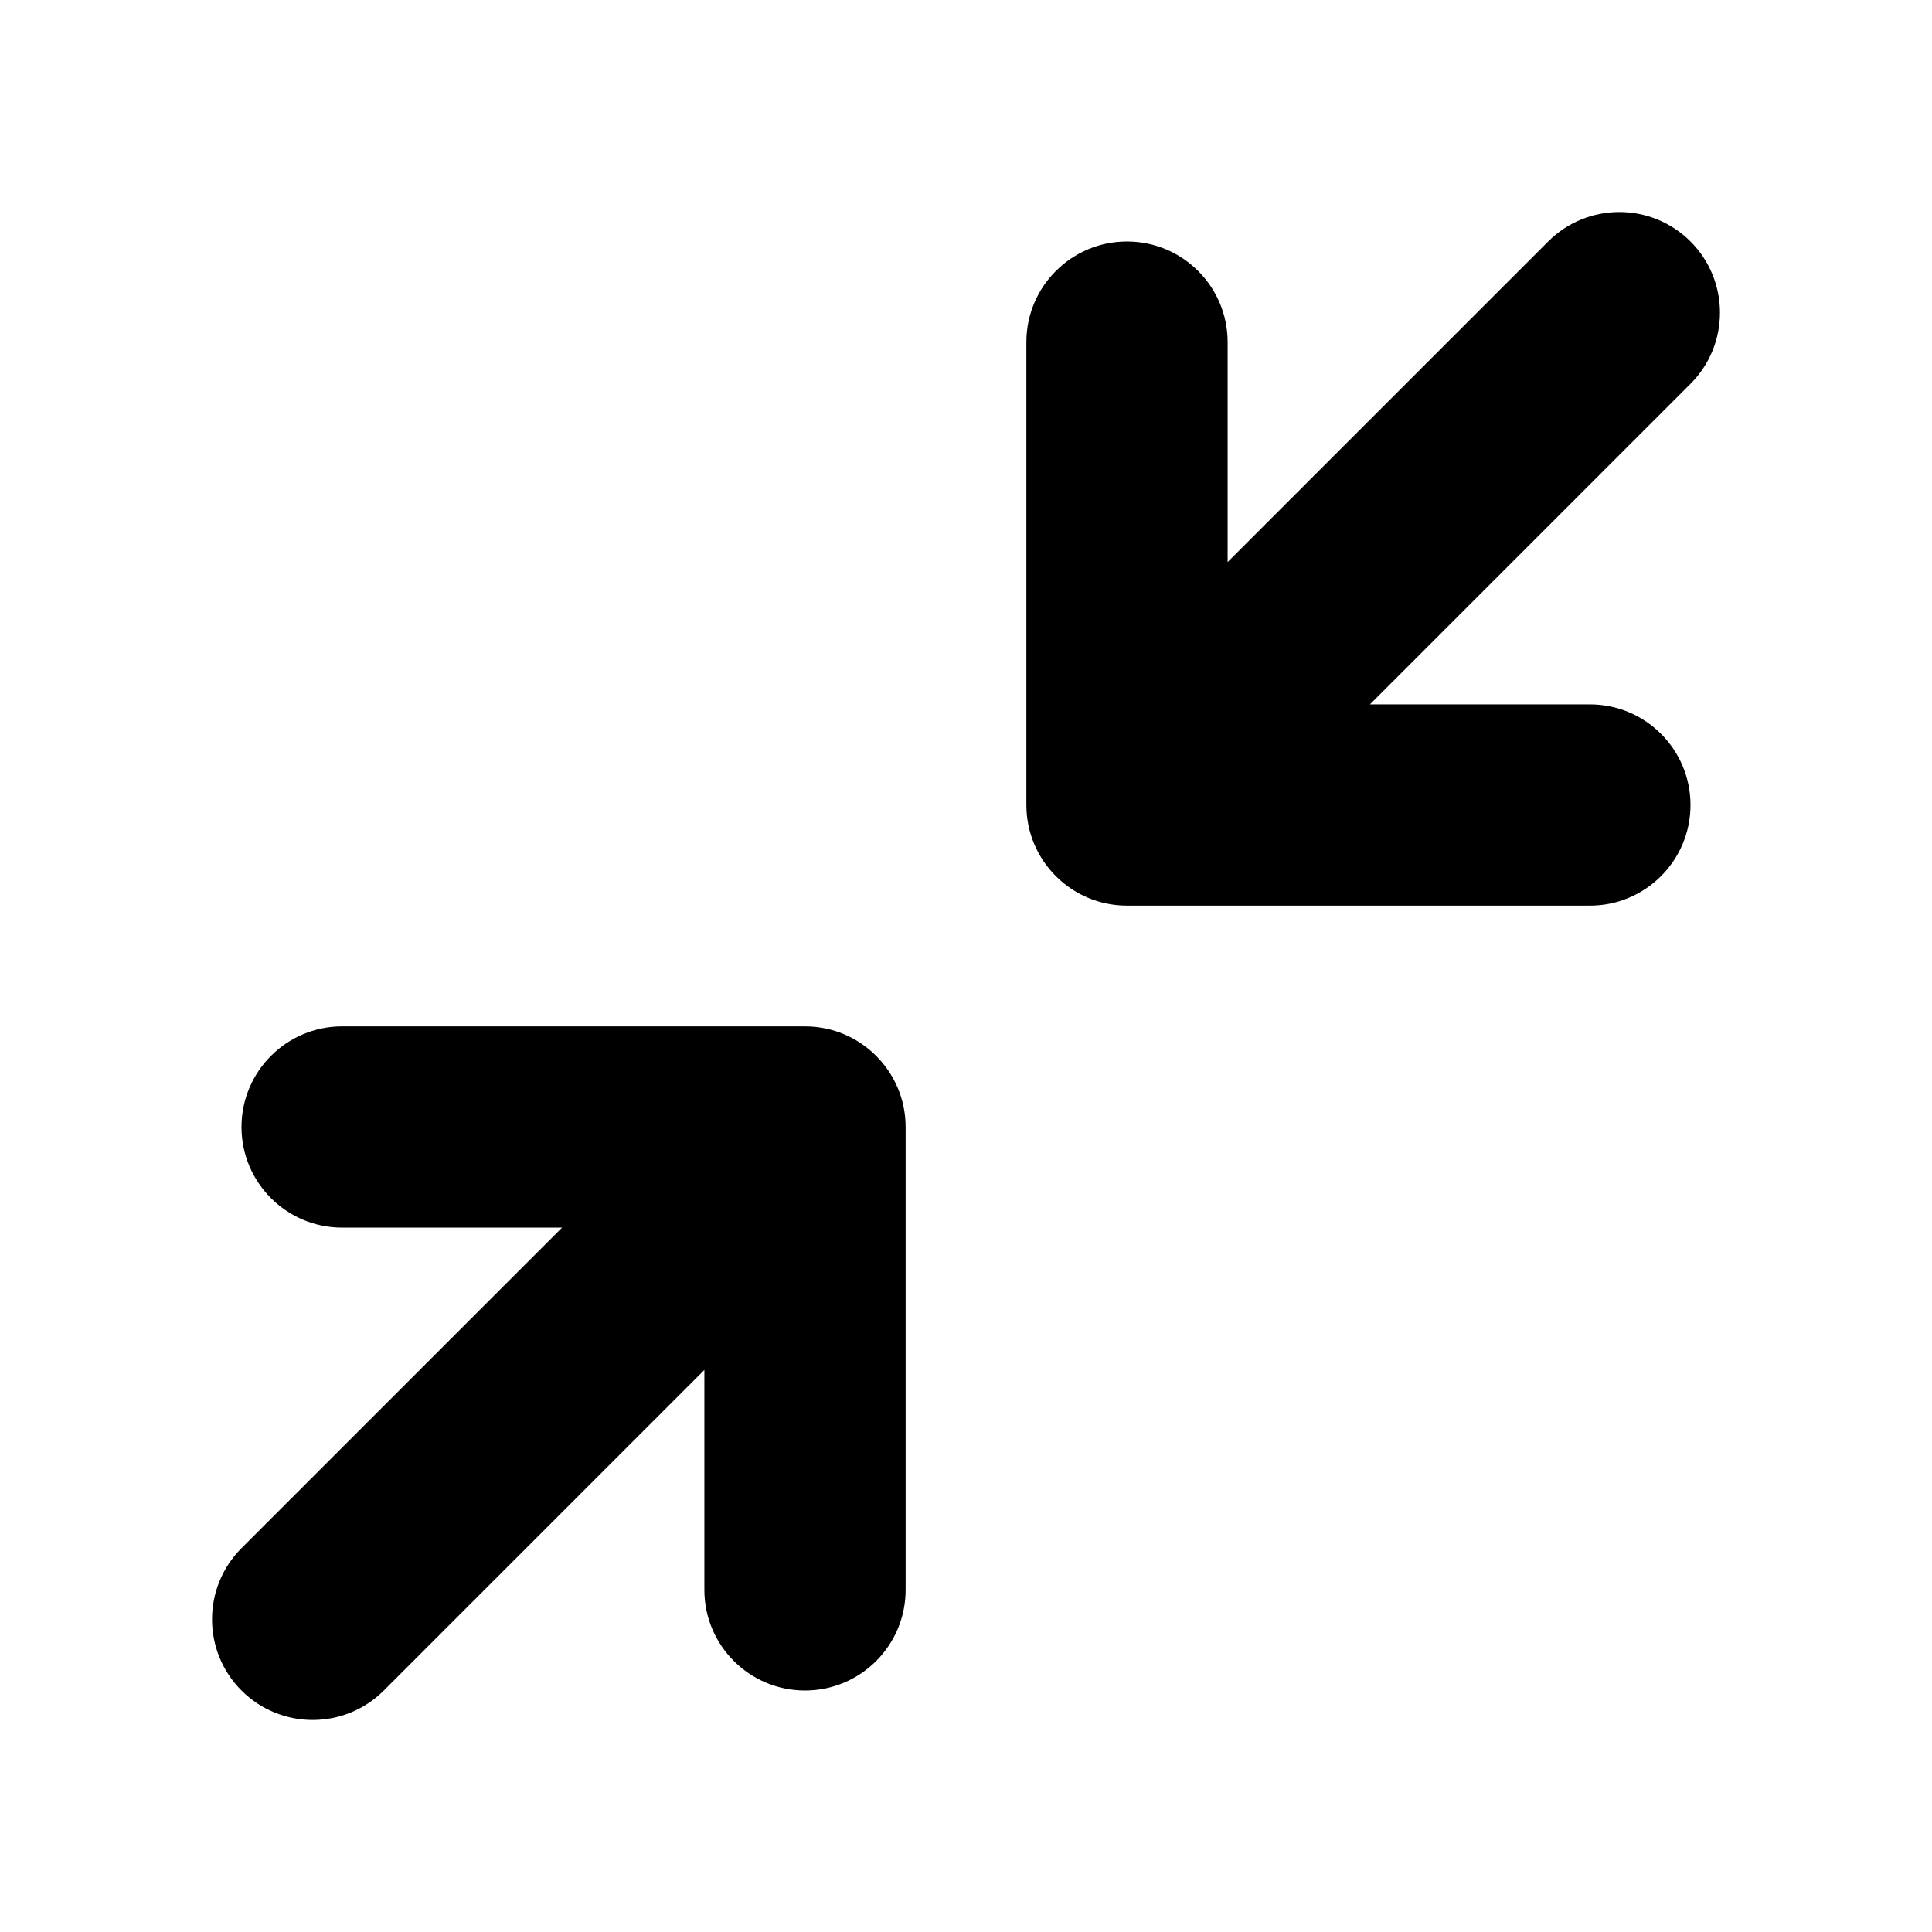
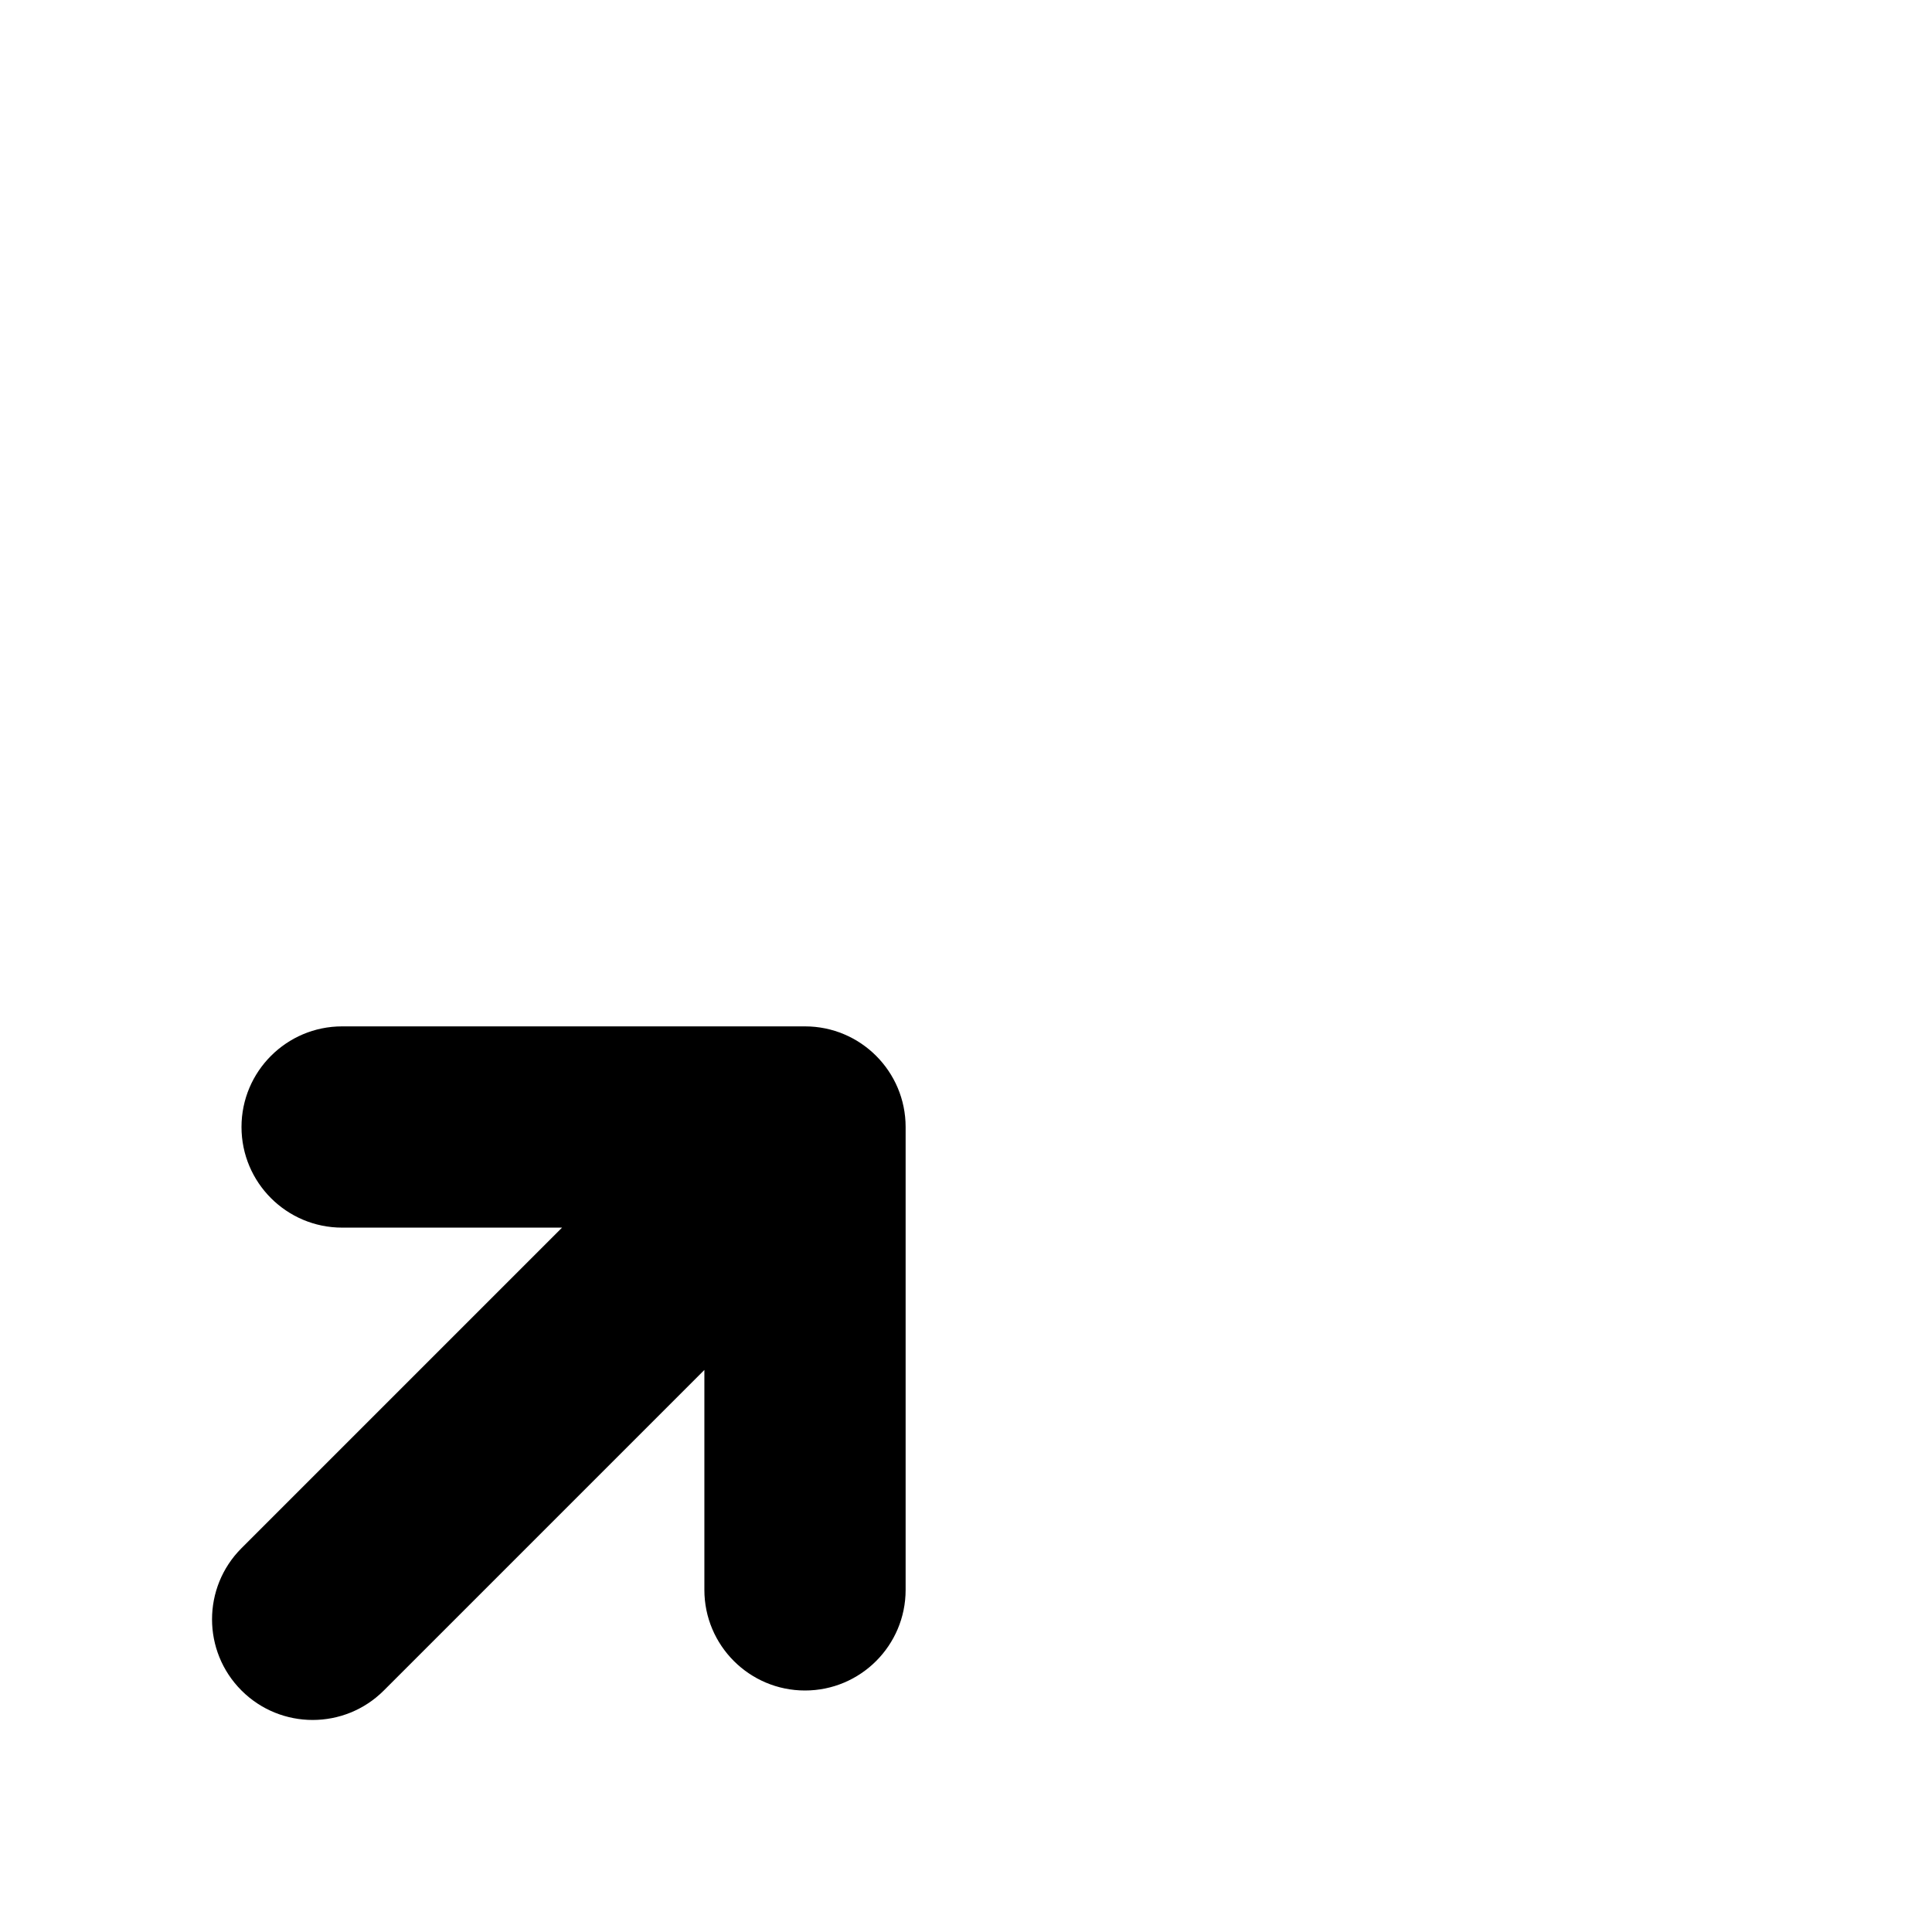
<svg xmlns="http://www.w3.org/2000/svg" width="24" height="24" viewBox="0 0 24 24" fill="none">
-   <path d="M21 10C21 9.31 20.44 8.75 19.75 8.75H17.018L21 4.768C21.488 4.28 21.488 3.488 21 3C20.512 2.512 19.72 2.512 19.232 3L15.25 6.982V4.25C15.25 3.56 14.69 3 14 3C13.31 3 12.75 3.56 12.75 4.25V10C12.75 10.69 13.31 11.25 14 11.25H19.75C20.44 11.25 21 10.69 21 10Z" fill="black" />
  <path d="M3 14C3 14.69 3.56 15.25 4.25 15.25H6.982L3 19.232C2.512 19.72 2.512 20.512 3 21C3.488 21.488 4.28 21.488 4.768 21L8.75 17.018V19.75C8.75 20.44 9.31 21 10 21C10.69 21 11.25 20.44 11.25 19.75V14C11.25 13.31 10.69 12.75 10 12.75H4.25C3.56 12.75 3 13.31 3 14Z" fill="black" />
</svg>